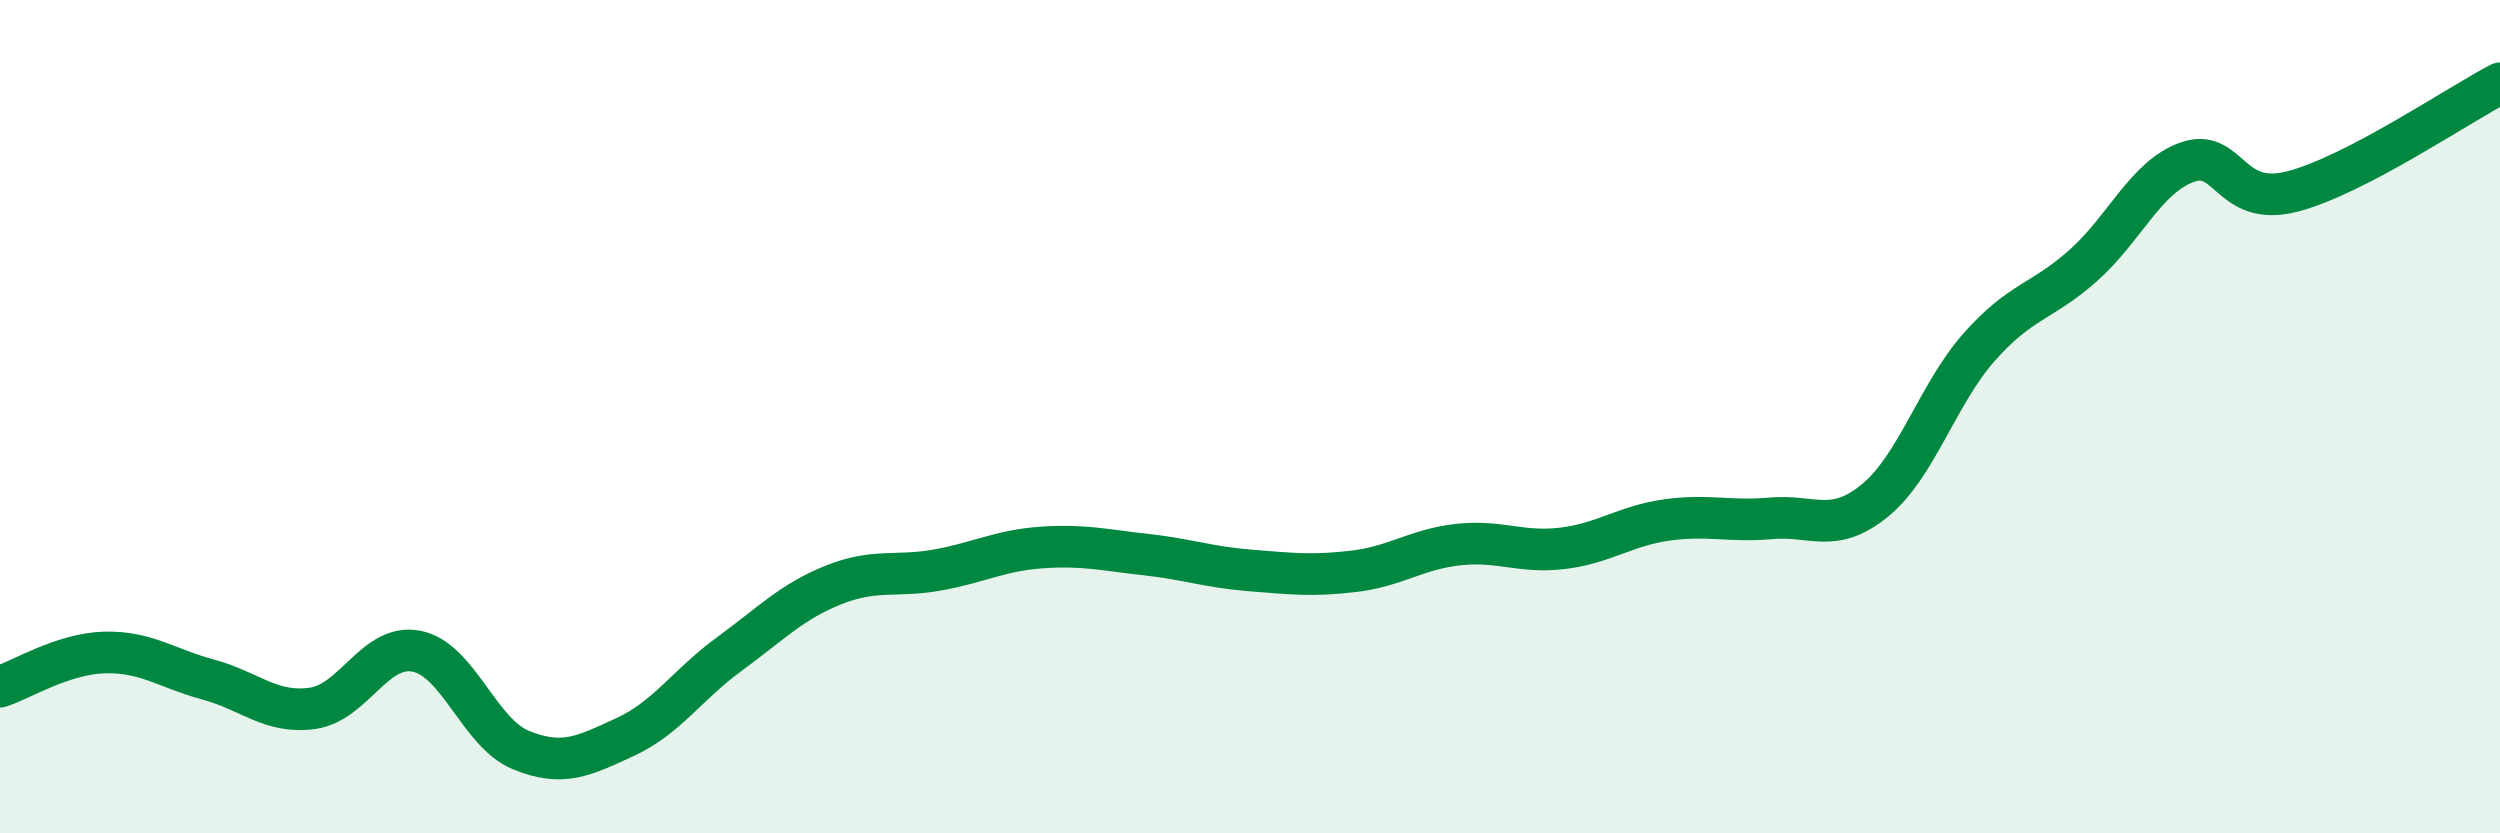
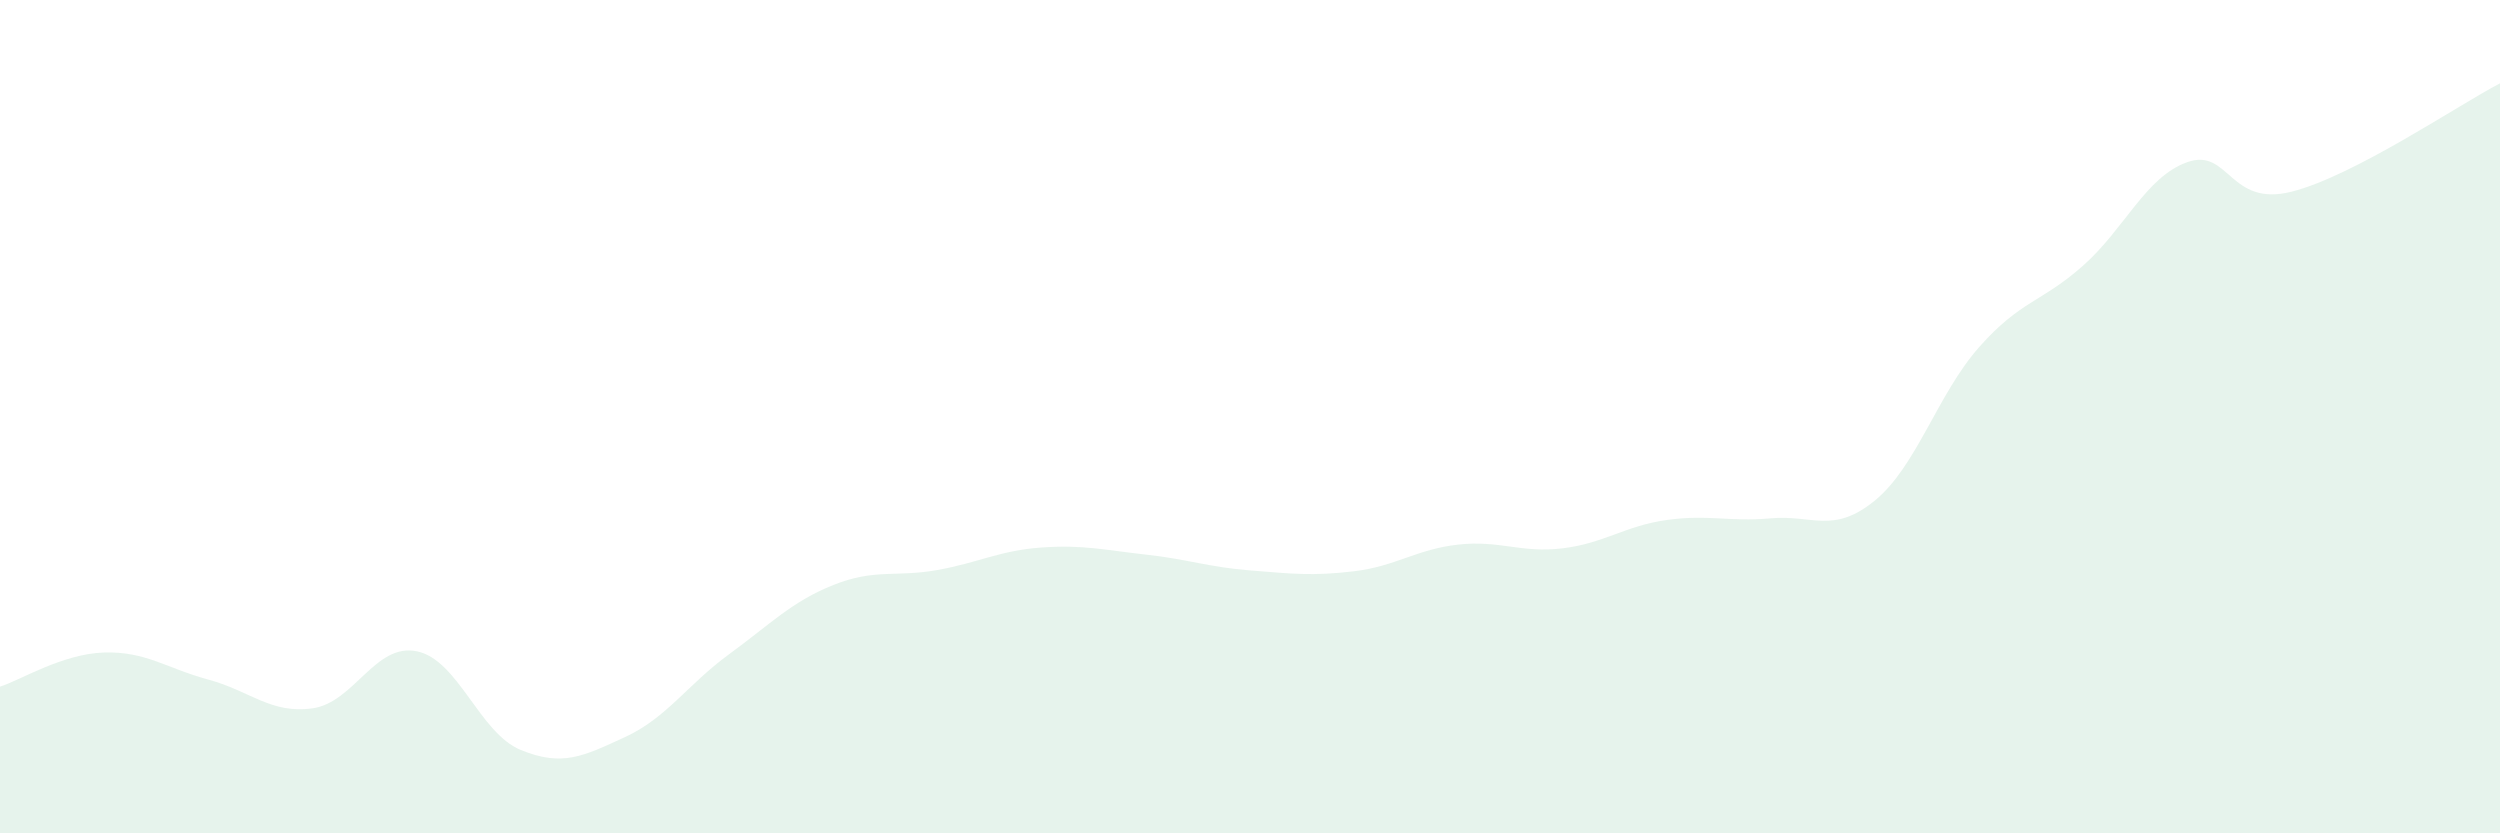
<svg xmlns="http://www.w3.org/2000/svg" width="60" height="20" viewBox="0 0 60 20">
  <path d="M 0,16.48 C 0.5,16.32 1.5,15.69 2.5,15.66 C 3.5,15.63 4,16.04 5,16.31 C 6,16.58 6.5,17.14 7.5,17 C 8.5,16.86 9,15.43 10,15.63 C 11,15.83 11.5,17.59 12.5,18 C 13.5,18.41 14,18.15 15,17.69 C 16,17.23 16.5,16.43 17.5,15.7 C 18.5,14.97 19,14.44 20,14.04 C 21,13.64 21.5,13.86 22.5,13.68 C 23.5,13.5 24,13.21 25,13.14 C 26,13.07 26.5,13.2 27.5,13.31 C 28.5,13.42 29,13.61 30,13.69 C 31,13.77 31.5,13.83 32.5,13.71 C 33.5,13.59 34,13.18 35,13.07 C 36,12.96 36.5,13.28 37.5,13.16 C 38.5,13.04 39,12.62 40,12.48 C 41,12.34 41.5,12.53 42.5,12.44 C 43.5,12.35 44,12.83 45,12.01 C 46,11.19 46.5,9.46 47.5,8.33 C 48.5,7.2 49,7.26 50,6.37 C 51,5.48 51.5,4.24 52.5,3.89 C 53.5,3.54 53.5,4.98 55,4.6 C 56.5,4.22 59,2.52 60,2L60 20L0 20Z" fill="#008740" opacity="0.1" stroke-linecap="round" stroke-linejoin="round" />
-   <path d="M 0,16.48 C 0.5,16.32 1.5,15.69 2.5,15.66 C 3.5,15.63 4,16.04 5,16.31 C 6,16.58 6.5,17.14 7.5,17 C 8.5,16.86 9,15.43 10,15.63 C 11,15.83 11.5,17.59 12.5,18 C 13.5,18.41 14,18.15 15,17.69 C 16,17.23 16.5,16.43 17.5,15.7 C 18.5,14.97 19,14.44 20,14.04 C 21,13.64 21.5,13.86 22.5,13.68 C 23.5,13.5 24,13.21 25,13.14 C 26,13.07 26.5,13.2 27.5,13.31 C 28.5,13.42 29,13.61 30,13.69 C 31,13.77 31.5,13.83 32.5,13.71 C 33.5,13.59 34,13.18 35,13.07 C 36,12.96 36.5,13.28 37.5,13.16 C 38.5,13.04 39,12.62 40,12.48 C 41,12.34 41.5,12.53 42.5,12.44 C 43.5,12.35 44,12.83 45,12.01 C 46,11.19 46.5,9.46 47.5,8.33 C 48.5,7.2 49,7.26 50,6.37 C 51,5.48 51.5,4.24 52.5,3.89 C 53.5,3.54 53.5,4.98 55,4.6 C 56.5,4.22 59,2.52 60,2" stroke="#008740" stroke-width="1" fill="none" stroke-linecap="round" stroke-linejoin="round" />
</svg>